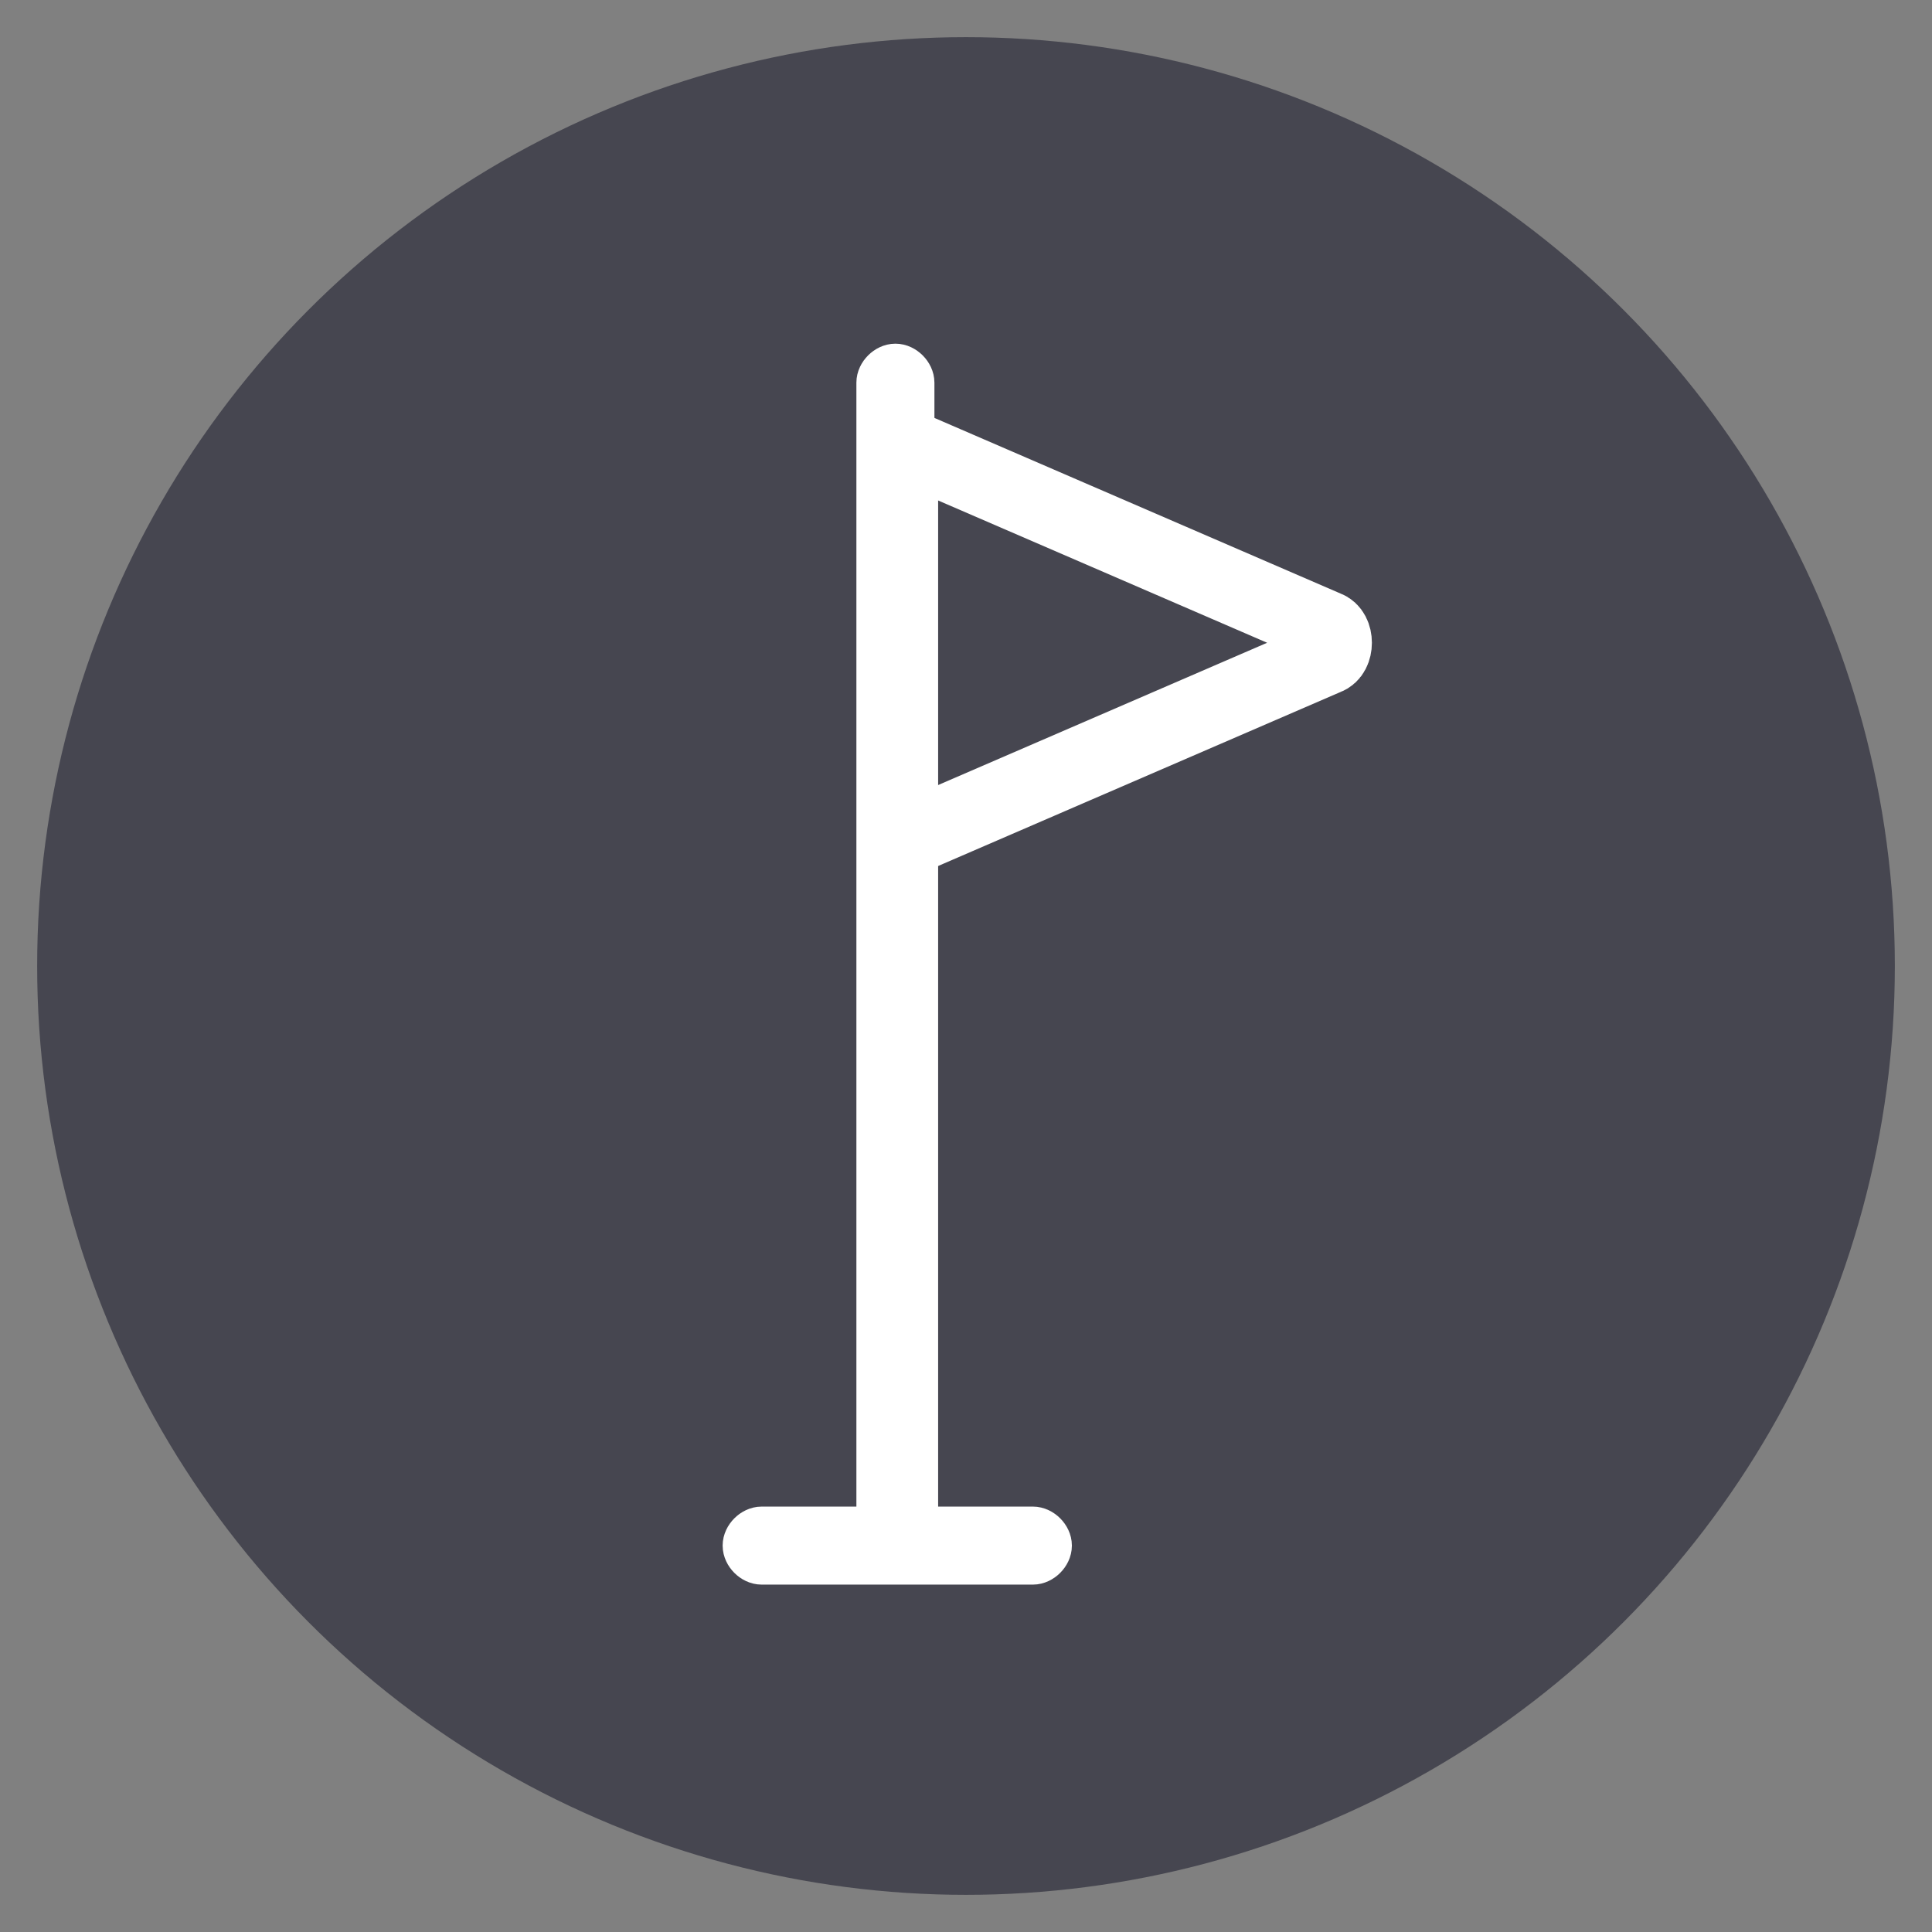
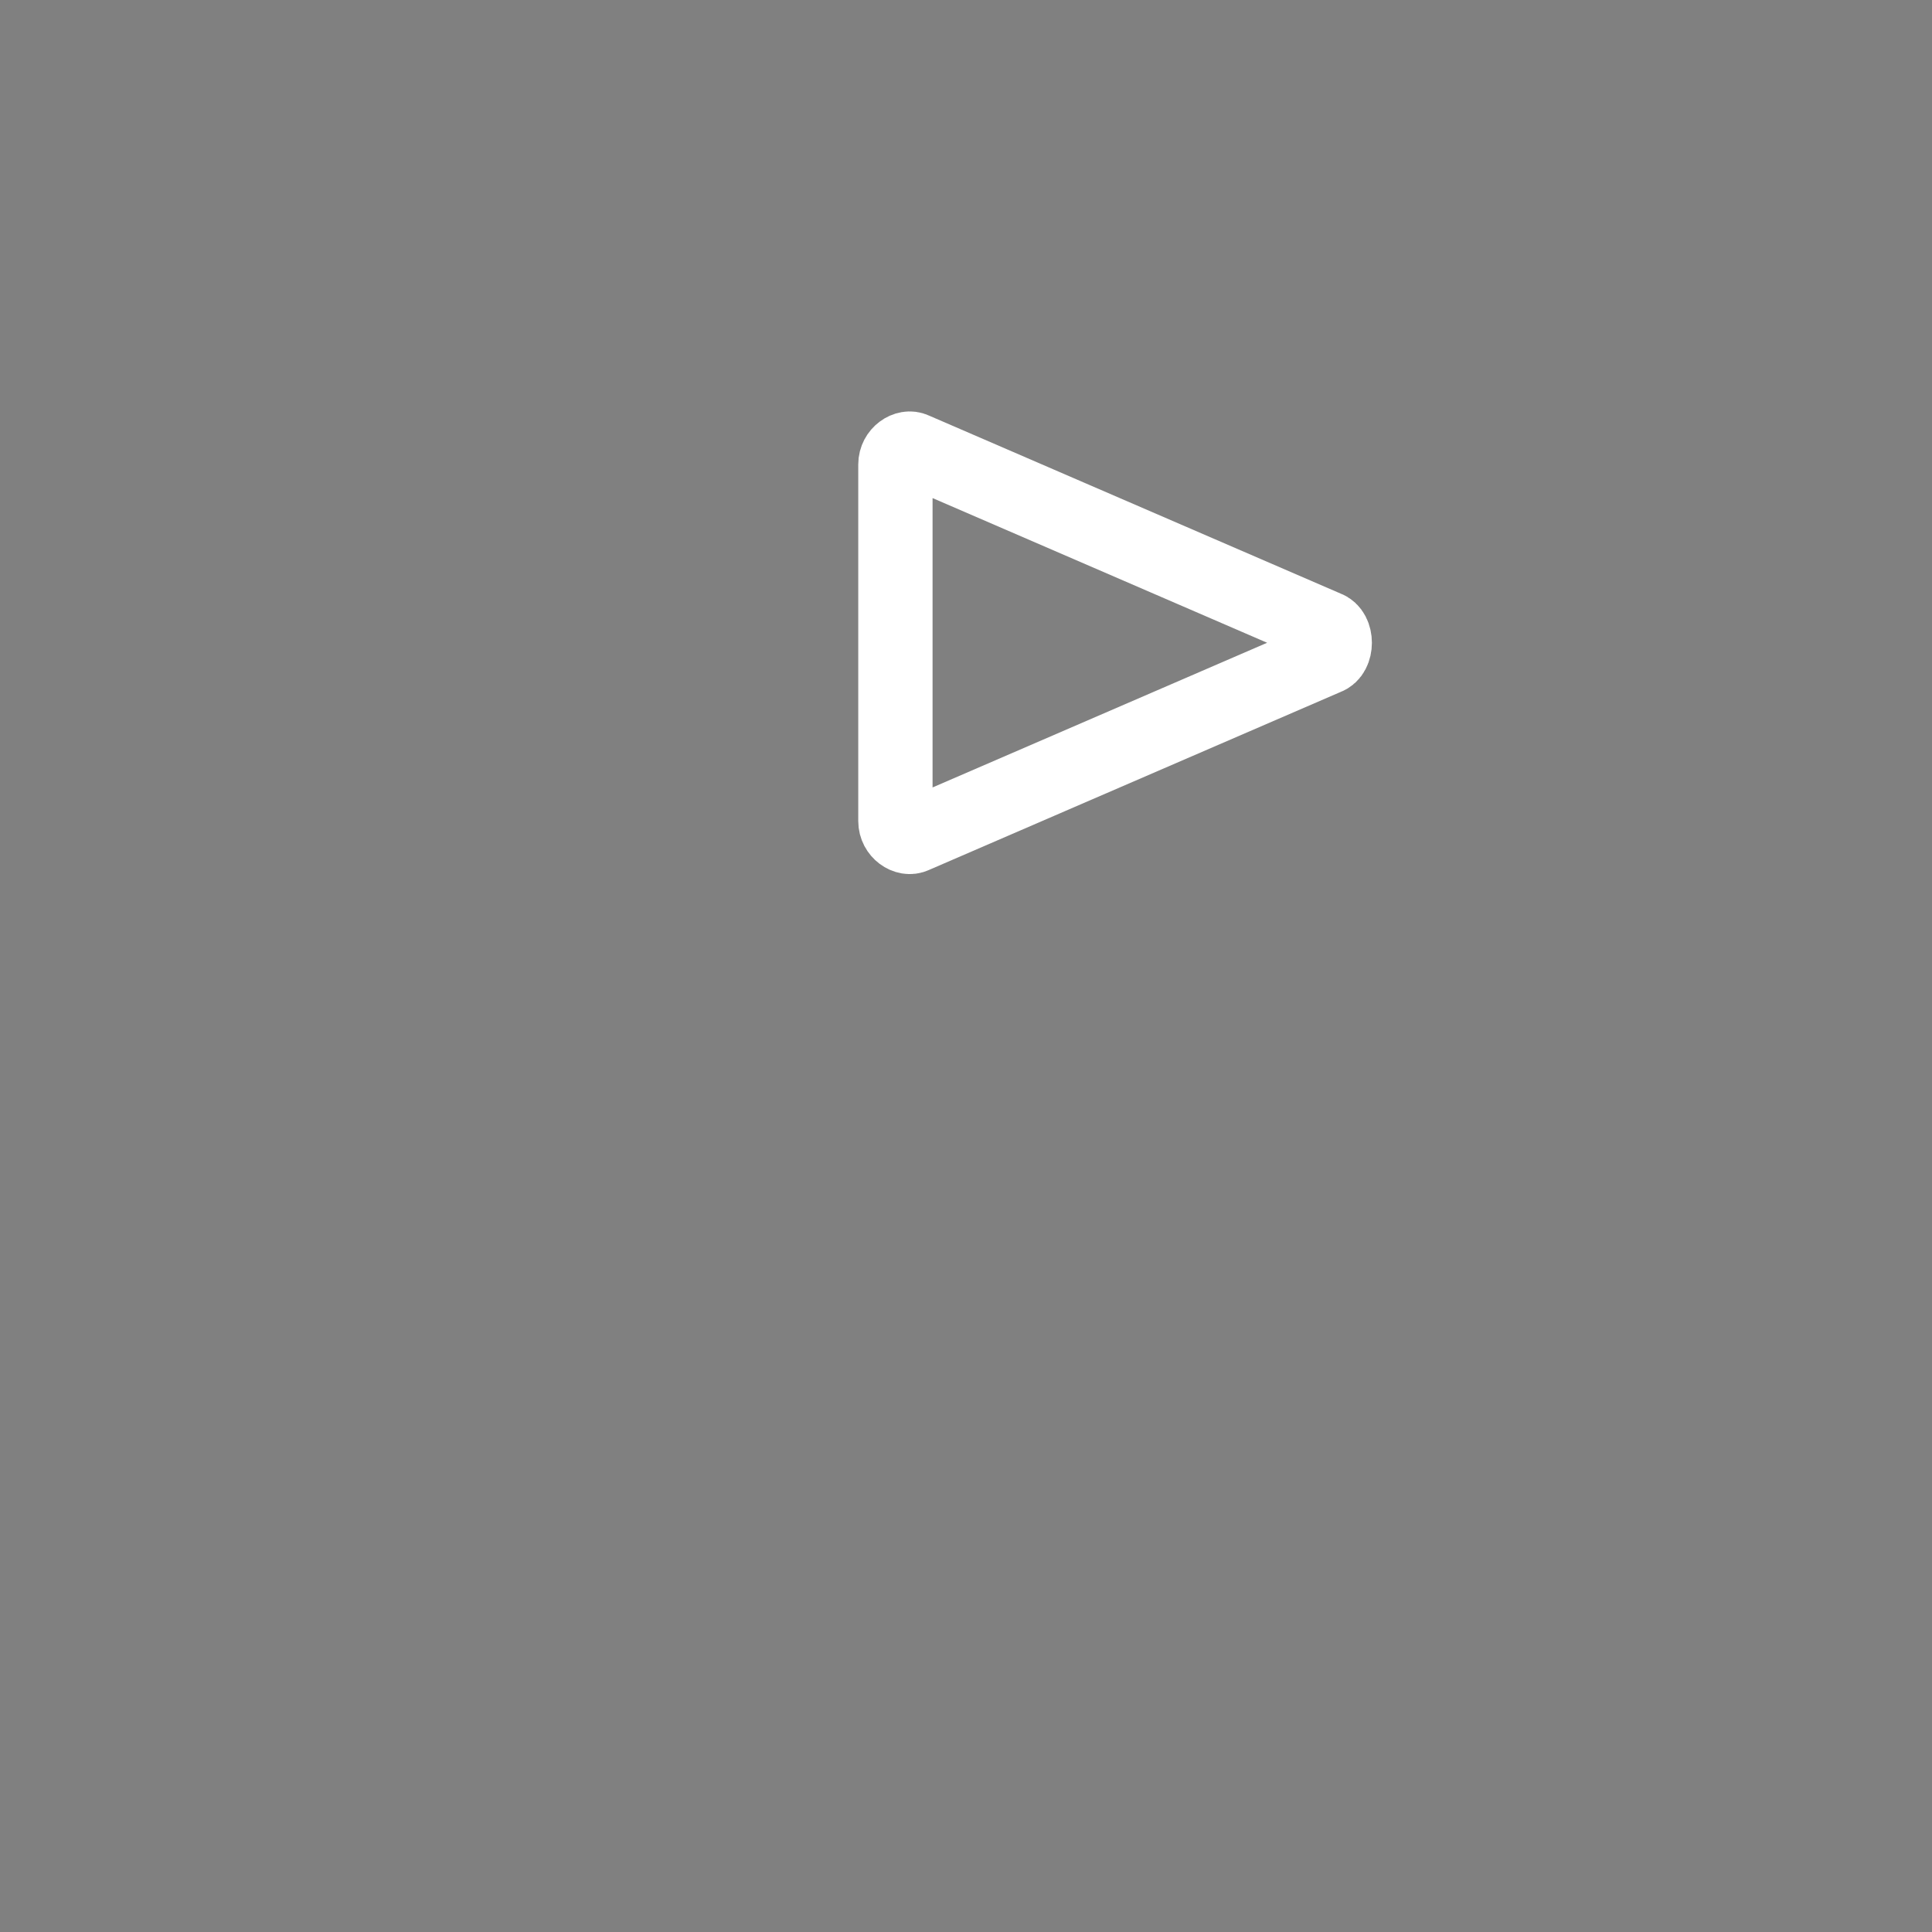
<svg xmlns="http://www.w3.org/2000/svg" version="1.1" id="Ebene_1" x="0px" y="0px" viewBox="0 0 52 52" style="enable-background:new 0 0 52 52;" xml:space="preserve">
  <rect x="0" y="0" width="52" height="52" fill="#808080" stroke="none" />
  <style type="text/css">
	.st0{fill:#464650;}
	.st1{fill:#F0F0F1;stroke:#FFFFFF;stroke-width:1.3;stroke-miterlimit:10;}
	.st2{fill:none;stroke:#FFFFFF;stroke-width:2;stroke-miterlimit:10;}
</style>
-   <circle class="st0" cx="26" cy="26" r="25" />
  <g>
-     <path class="st1" d="M24.5,12.5v-2.2c0-0.2-0.2-0.4-0.4-0.4c-0.2,0-0.4,0.2-0.4,0.4v1v11v18.9h-3.2c-0.2,0-0.4,0.2-0.4,0.4   s0.2,0.4,0.4,0.4h7.3c0.2,0,0.4-0.2,0.4-0.4s-0.2-0.4-0.4-0.4h-3.2V22.6V12.5z" />
    <path class="st2" d="M24.1,22.1v-9.6c0-0.3,0.3-0.5,0.5-0.4l11.1,4.8c0.3,0.1,0.3,0.7,0,0.8l-11.1,4.8   C24.4,22.6,24.1,22.4,24.1,22.1z" />
  </g>
</svg>